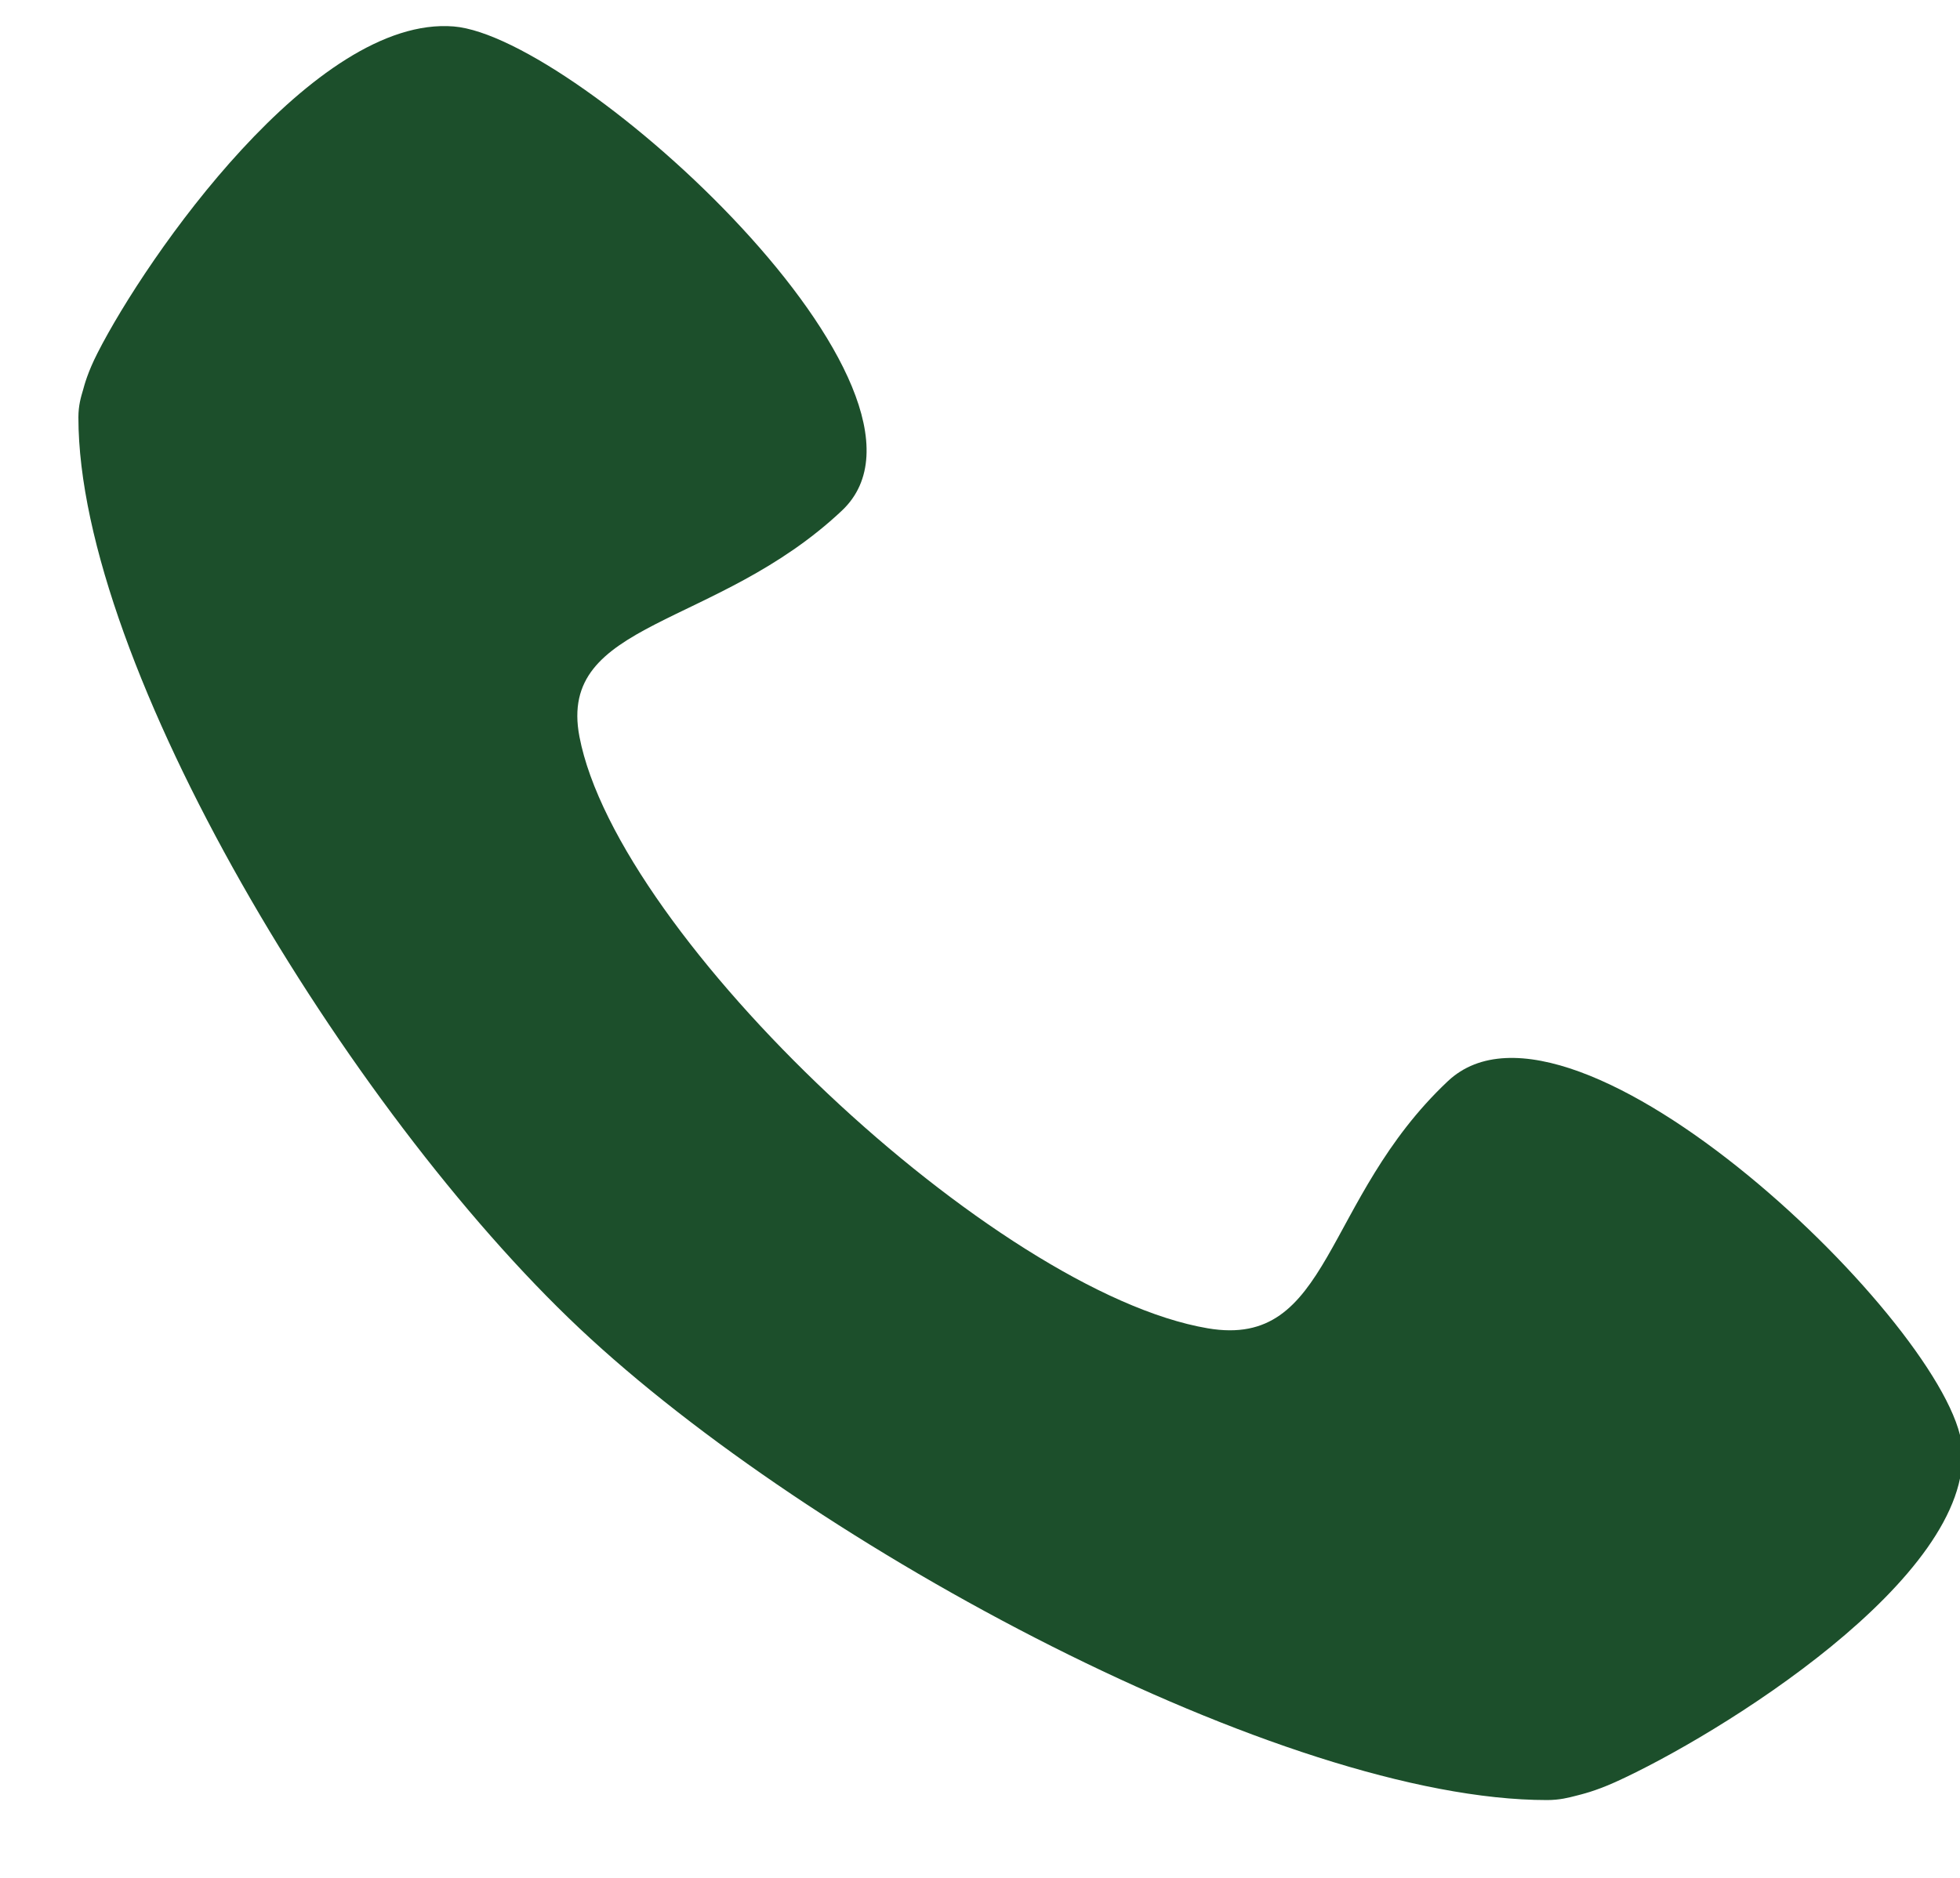
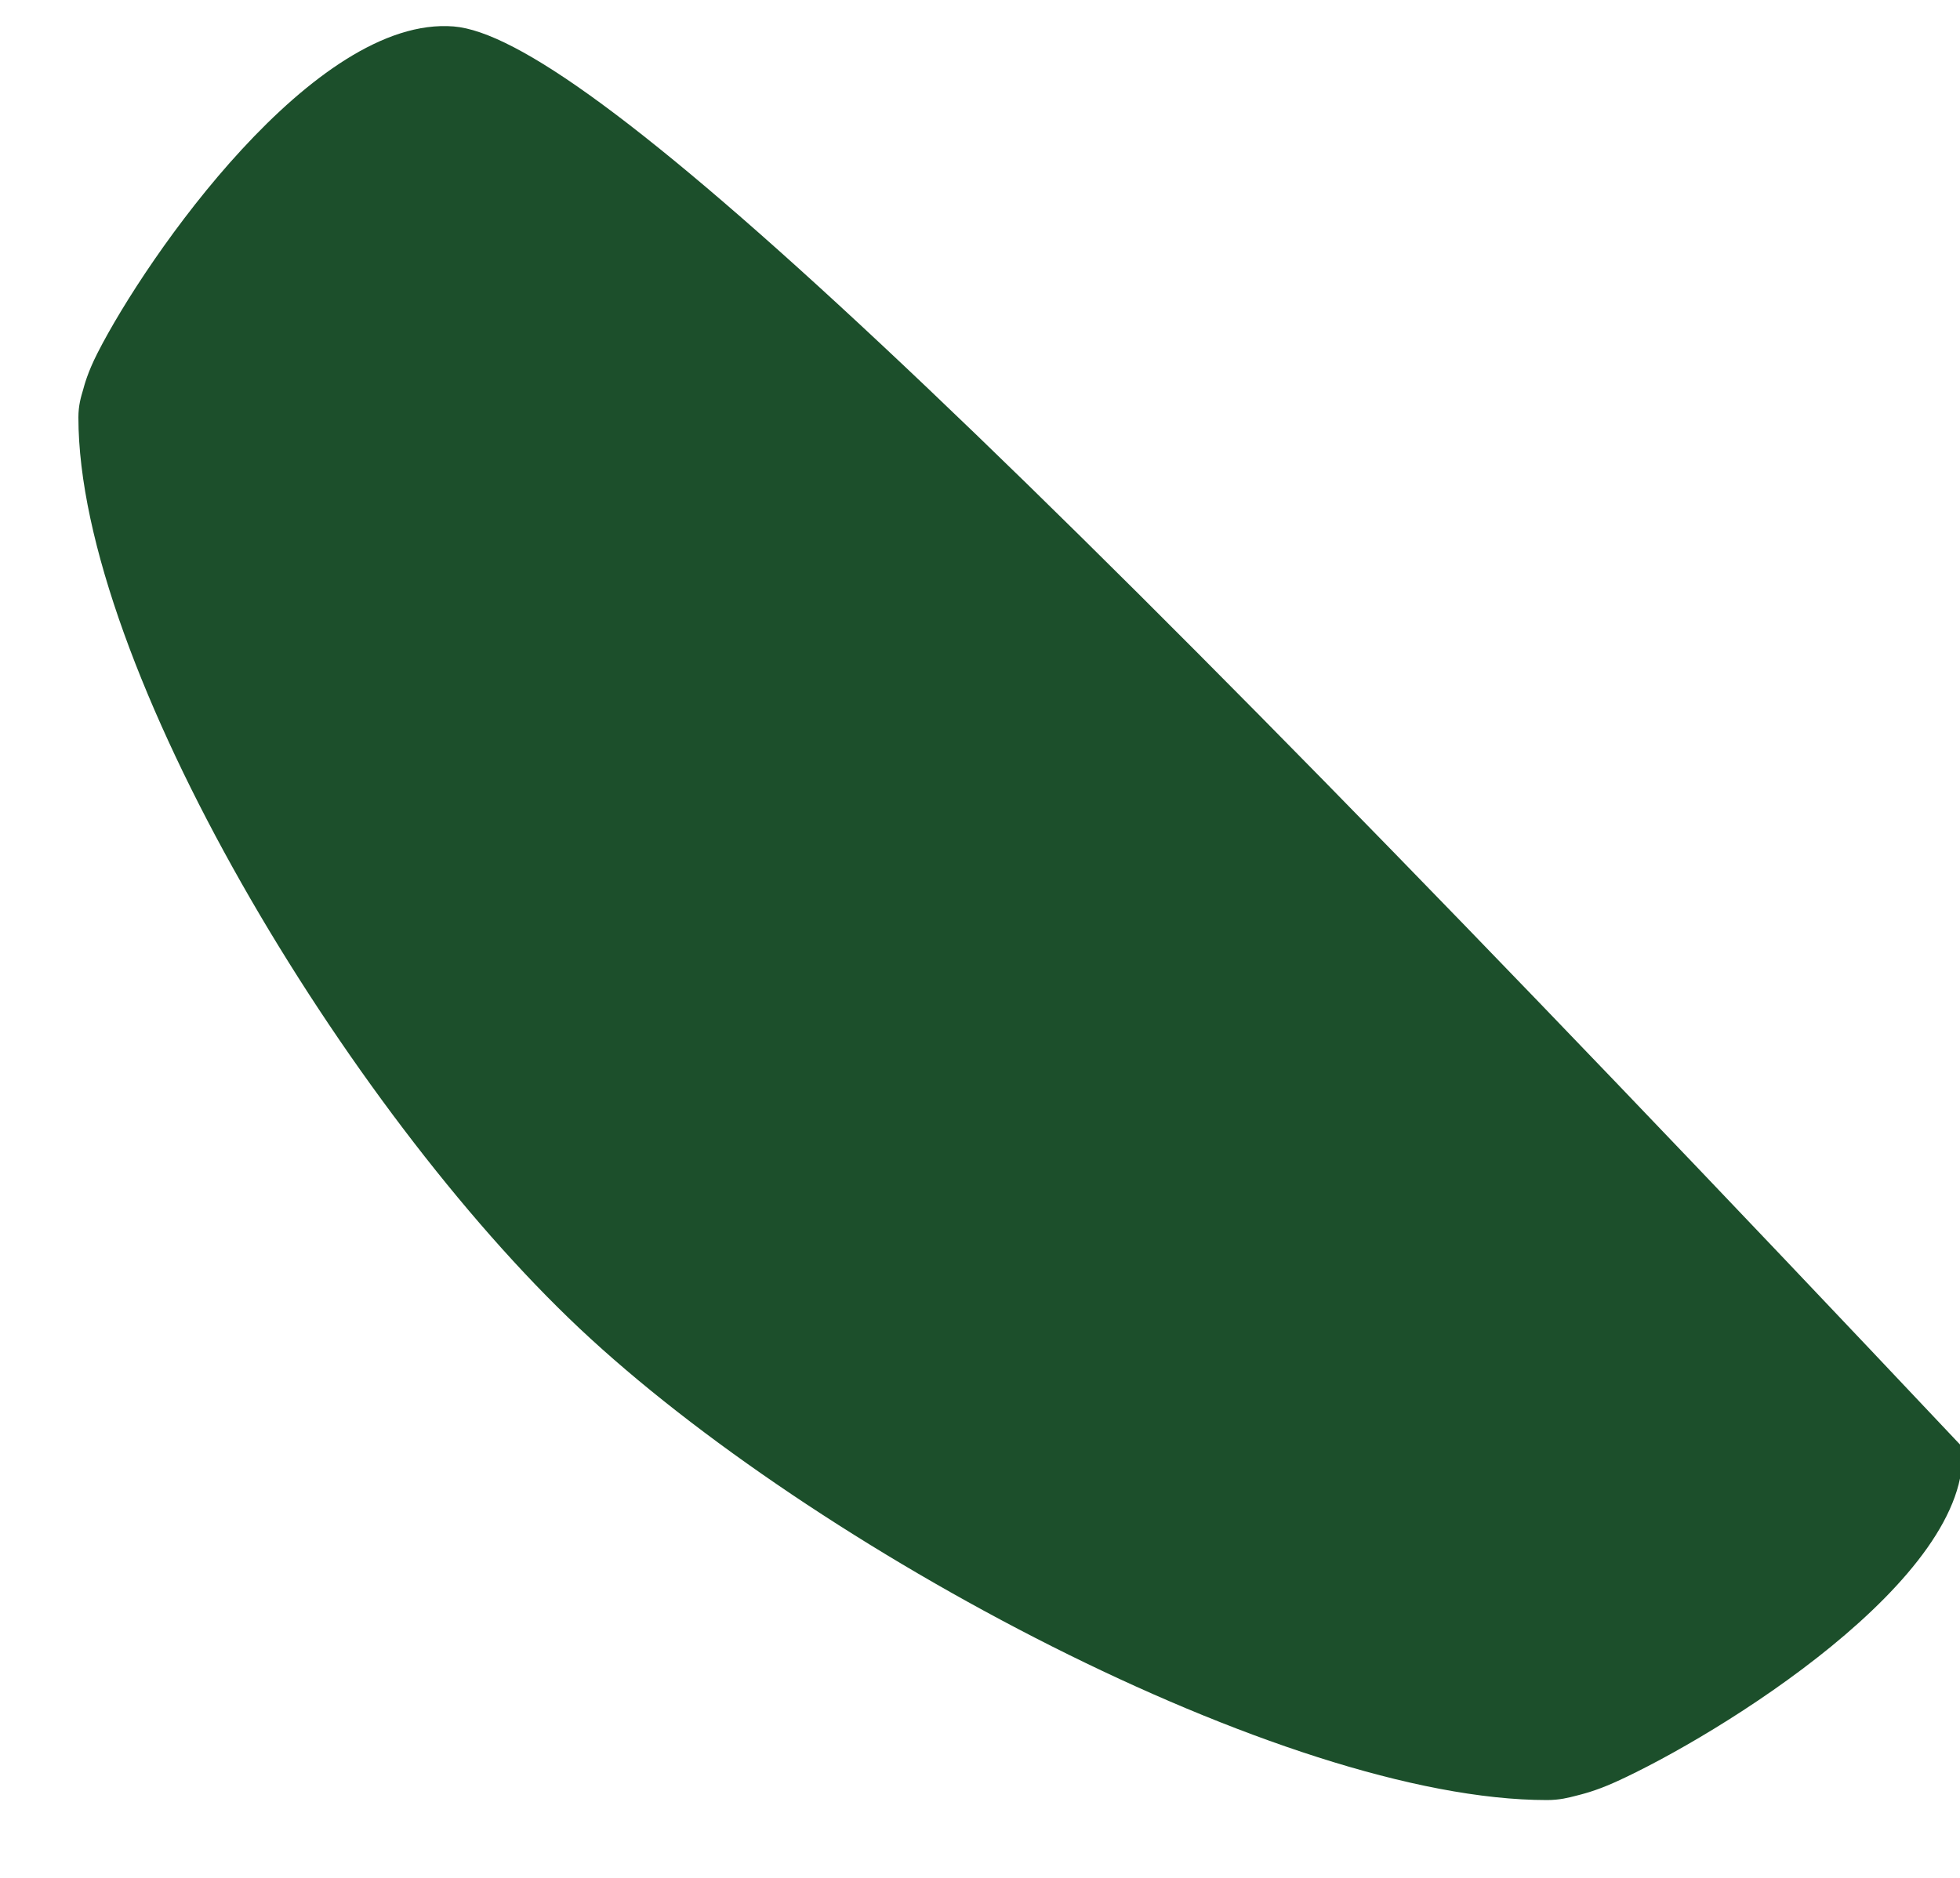
<svg xmlns="http://www.w3.org/2000/svg" width="24" height="23">
-   <path d="M24.025 17.719c-.133-1.444-4.757-5.926-6.296-4.477-1.54 1.45-1.424 3.285-2.94 3.027-2.605-.442-7.224-4.793-7.694-7.247-.273-1.427 1.675-1.318 3.214-2.768C11.848 4.804 7.089.45 5.556.324c-1.704-.138-3.764 2.824-4.362 4-.121.238-.16.39-.177.452-.025.084-.057.188-.057.336 0 3.03 3.285 8.473 6.135 11.157 2.85 2.684 8.63 5.778 11.847 5.778.157 0 .268-.03.357-.053.065-.017.227-.053.48-.167 1.248-.564 4.394-2.503 4.246-4.108" fill="#1C4F2B" fill-rule="evenodd" />
+   <path d="M24.025 17.719C11.848 4.804 7.089.45 5.556.324c-1.704-.138-3.764 2.824-4.362 4-.121.238-.16.39-.177.452-.025.084-.057.188-.057.336 0 3.03 3.285 8.473 6.135 11.157 2.85 2.684 8.63 5.778 11.847 5.778.157 0 .268-.03.357-.053.065-.017.227-.053.48-.167 1.248-.564 4.394-2.503 4.246-4.108" fill="#1C4F2B" fill-rule="evenodd" />
</svg>